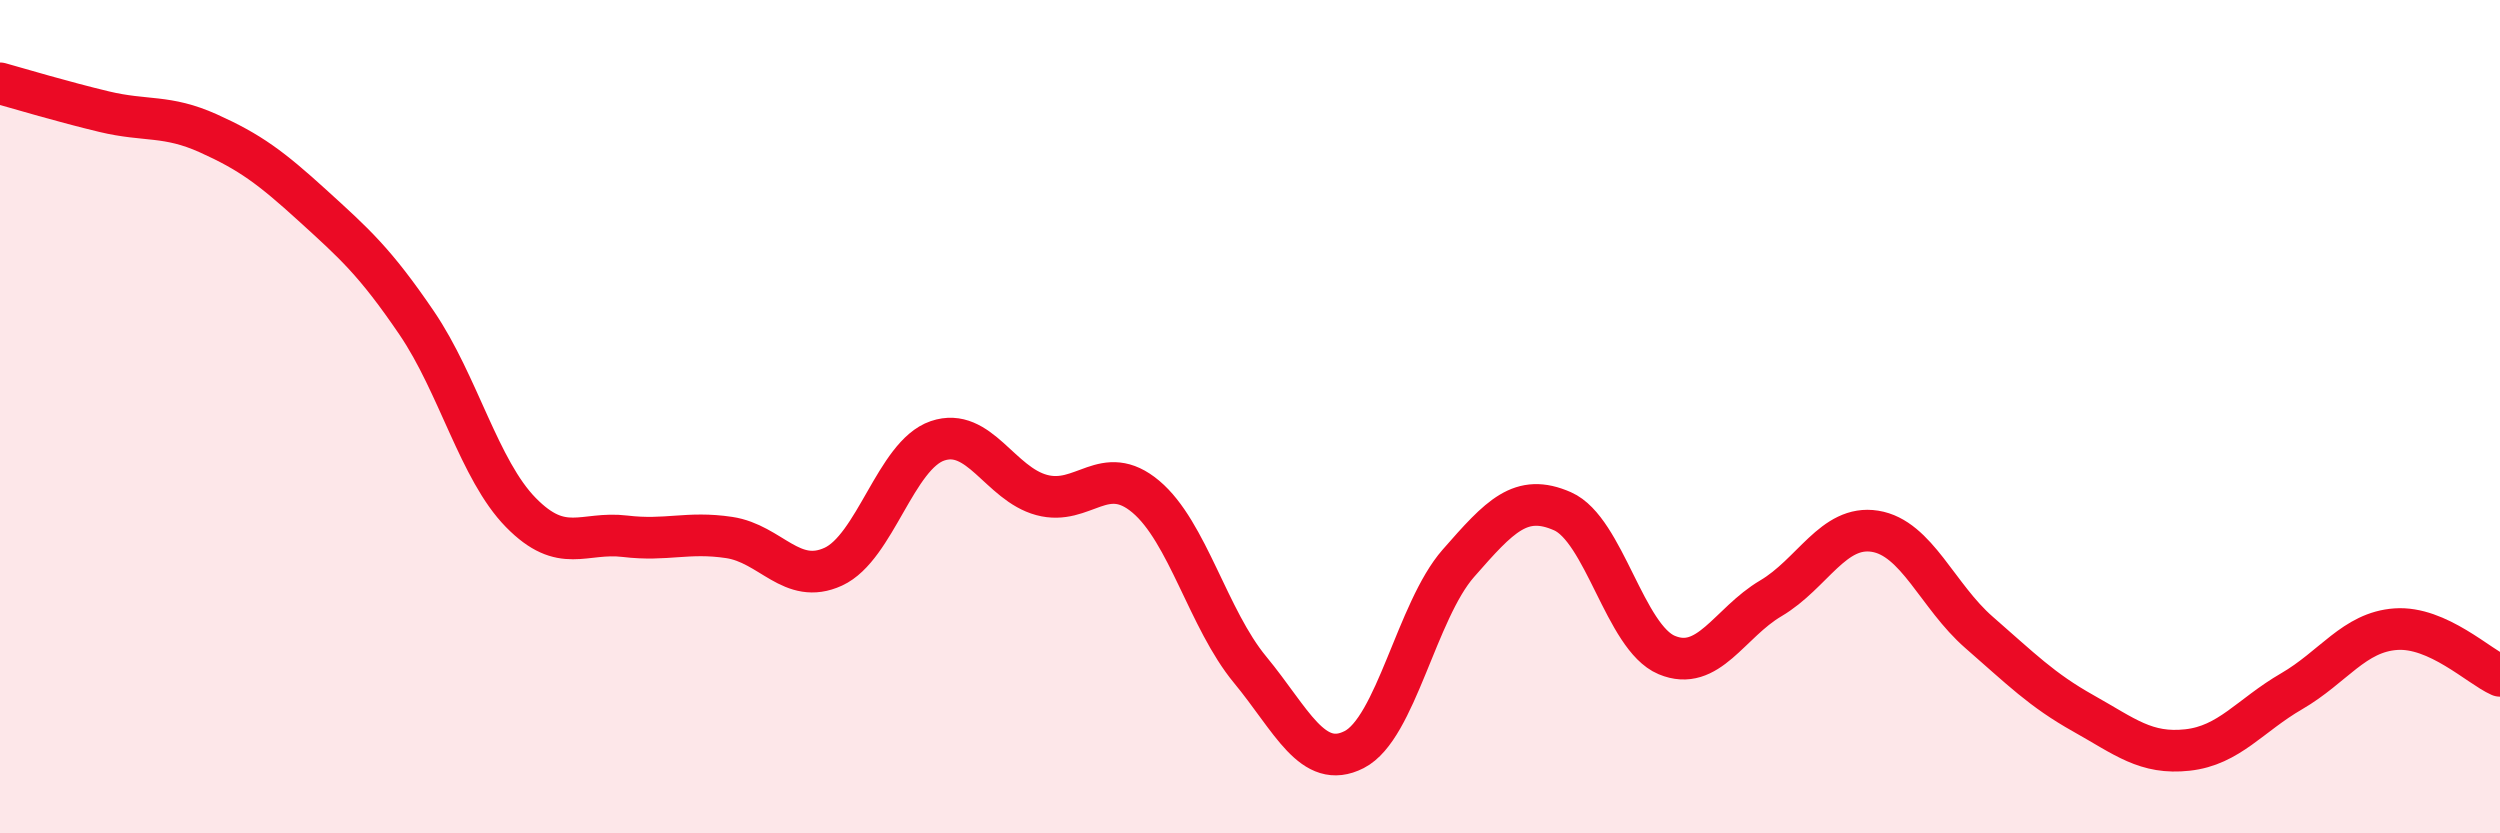
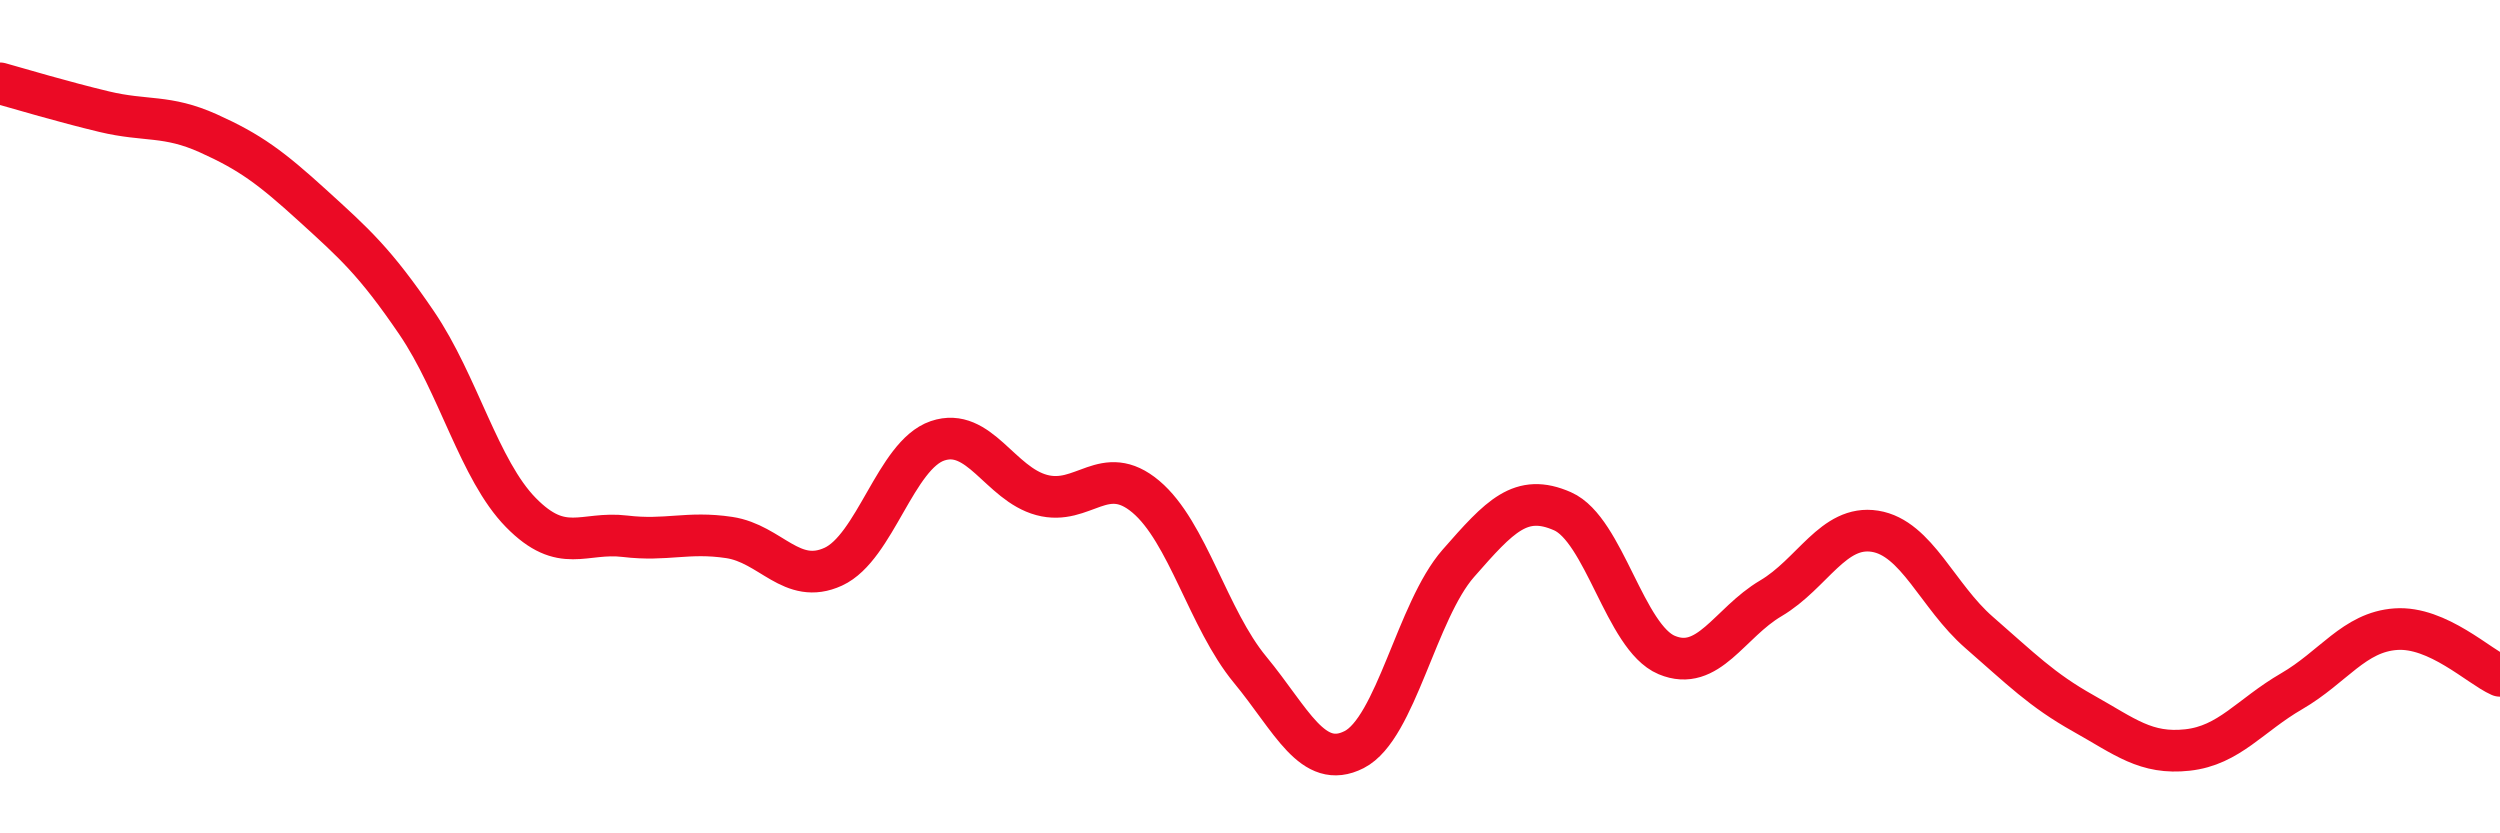
<svg xmlns="http://www.w3.org/2000/svg" width="60" height="20" viewBox="0 0 60 20">
-   <path d="M 0,2 C 0.5,2.14 1.5,2.44 2.5,2.68 C 3.5,2.92 4,2.75 5,3.2 C 6,3.65 6.5,4.02 7.5,4.93 C 8.5,5.84 9,6.28 10,7.75 C 11,9.22 11.5,11.28 12.5,12.3 C 13.5,13.32 14,12.75 15,12.87 C 16,12.99 16.5,12.75 17.5,12.9 C 18.5,13.05 19,14.06 20,13.6 C 21,13.14 21.5,10.92 22.5,10.58 C 23.5,10.24 24,11.61 25,11.88 C 26,12.15 26.5,11.08 27.5,11.92 C 28.5,12.76 29,14.86 30,16.07 C 31,17.28 31.5,18.5 32.5,17.99 C 33.5,17.48 34,14.66 35,13.52 C 36,12.38 36.5,11.83 37.5,12.27 C 38.5,12.71 39,15.3 40,15.72 C 41,16.14 41.5,14.95 42.5,14.36 C 43.5,13.77 44,12.59 45,12.75 C 46,12.91 46.5,14.31 47.5,15.18 C 48.5,16.05 49,16.56 50,17.12 C 51,17.68 51.5,18.11 52.5,18 C 53.5,17.89 54,17.17 55,16.59 C 56,16.01 56.5,15.17 57.5,15.1 C 58.5,15.03 59.5,16 60,16.22L60 20L0 20Z" fill="#EB0A25" opacity="0.1" stroke-linecap="round" stroke-linejoin="round" />
  <path d="M 0,2 C 0.5,2.14 1.5,2.44 2.5,2.68 C 3.5,2.92 4,2.75 5,3.2 C 6,3.65 6.5,4.02 7.5,4.93 C 8.5,5.84 9,6.28 10,7.75 C 11,9.22 11.5,11.28 12.5,12.3 C 13.5,13.32 14,12.75 15,12.87 C 16,12.99 16.5,12.75 17.5,12.9 C 18.5,13.05 19,14.06 20,13.6 C 21,13.14 21.5,10.92 22.5,10.58 C 23.5,10.24 24,11.61 25,11.88 C 26,12.15 26.5,11.08 27.5,11.92 C 28.5,12.76 29,14.86 30,16.07 C 31,17.28 31.5,18.5 32.5,17.99 C 33.5,17.48 34,14.66 35,13.52 C 36,12.38 36.5,11.83 37.5,12.27 C 38.5,12.71 39,15.3 40,15.72 C 41,16.14 41.5,14.95 42.5,14.36 C 43.5,13.77 44,12.59 45,12.75 C 46,12.91 46.5,14.31 47.5,15.18 C 48.5,16.05 49,16.56 50,17.12 C 51,17.68 51.5,18.11 52.5,18 C 53.5,17.89 54,17.17 55,16.59 C 56,16.01 56.5,15.17 57.5,15.1 C 58.5,15.03 59.5,16 60,16.22" stroke="#EB0A25" stroke-width="1" fill="none" stroke-linecap="round" stroke-linejoin="round" />
</svg>